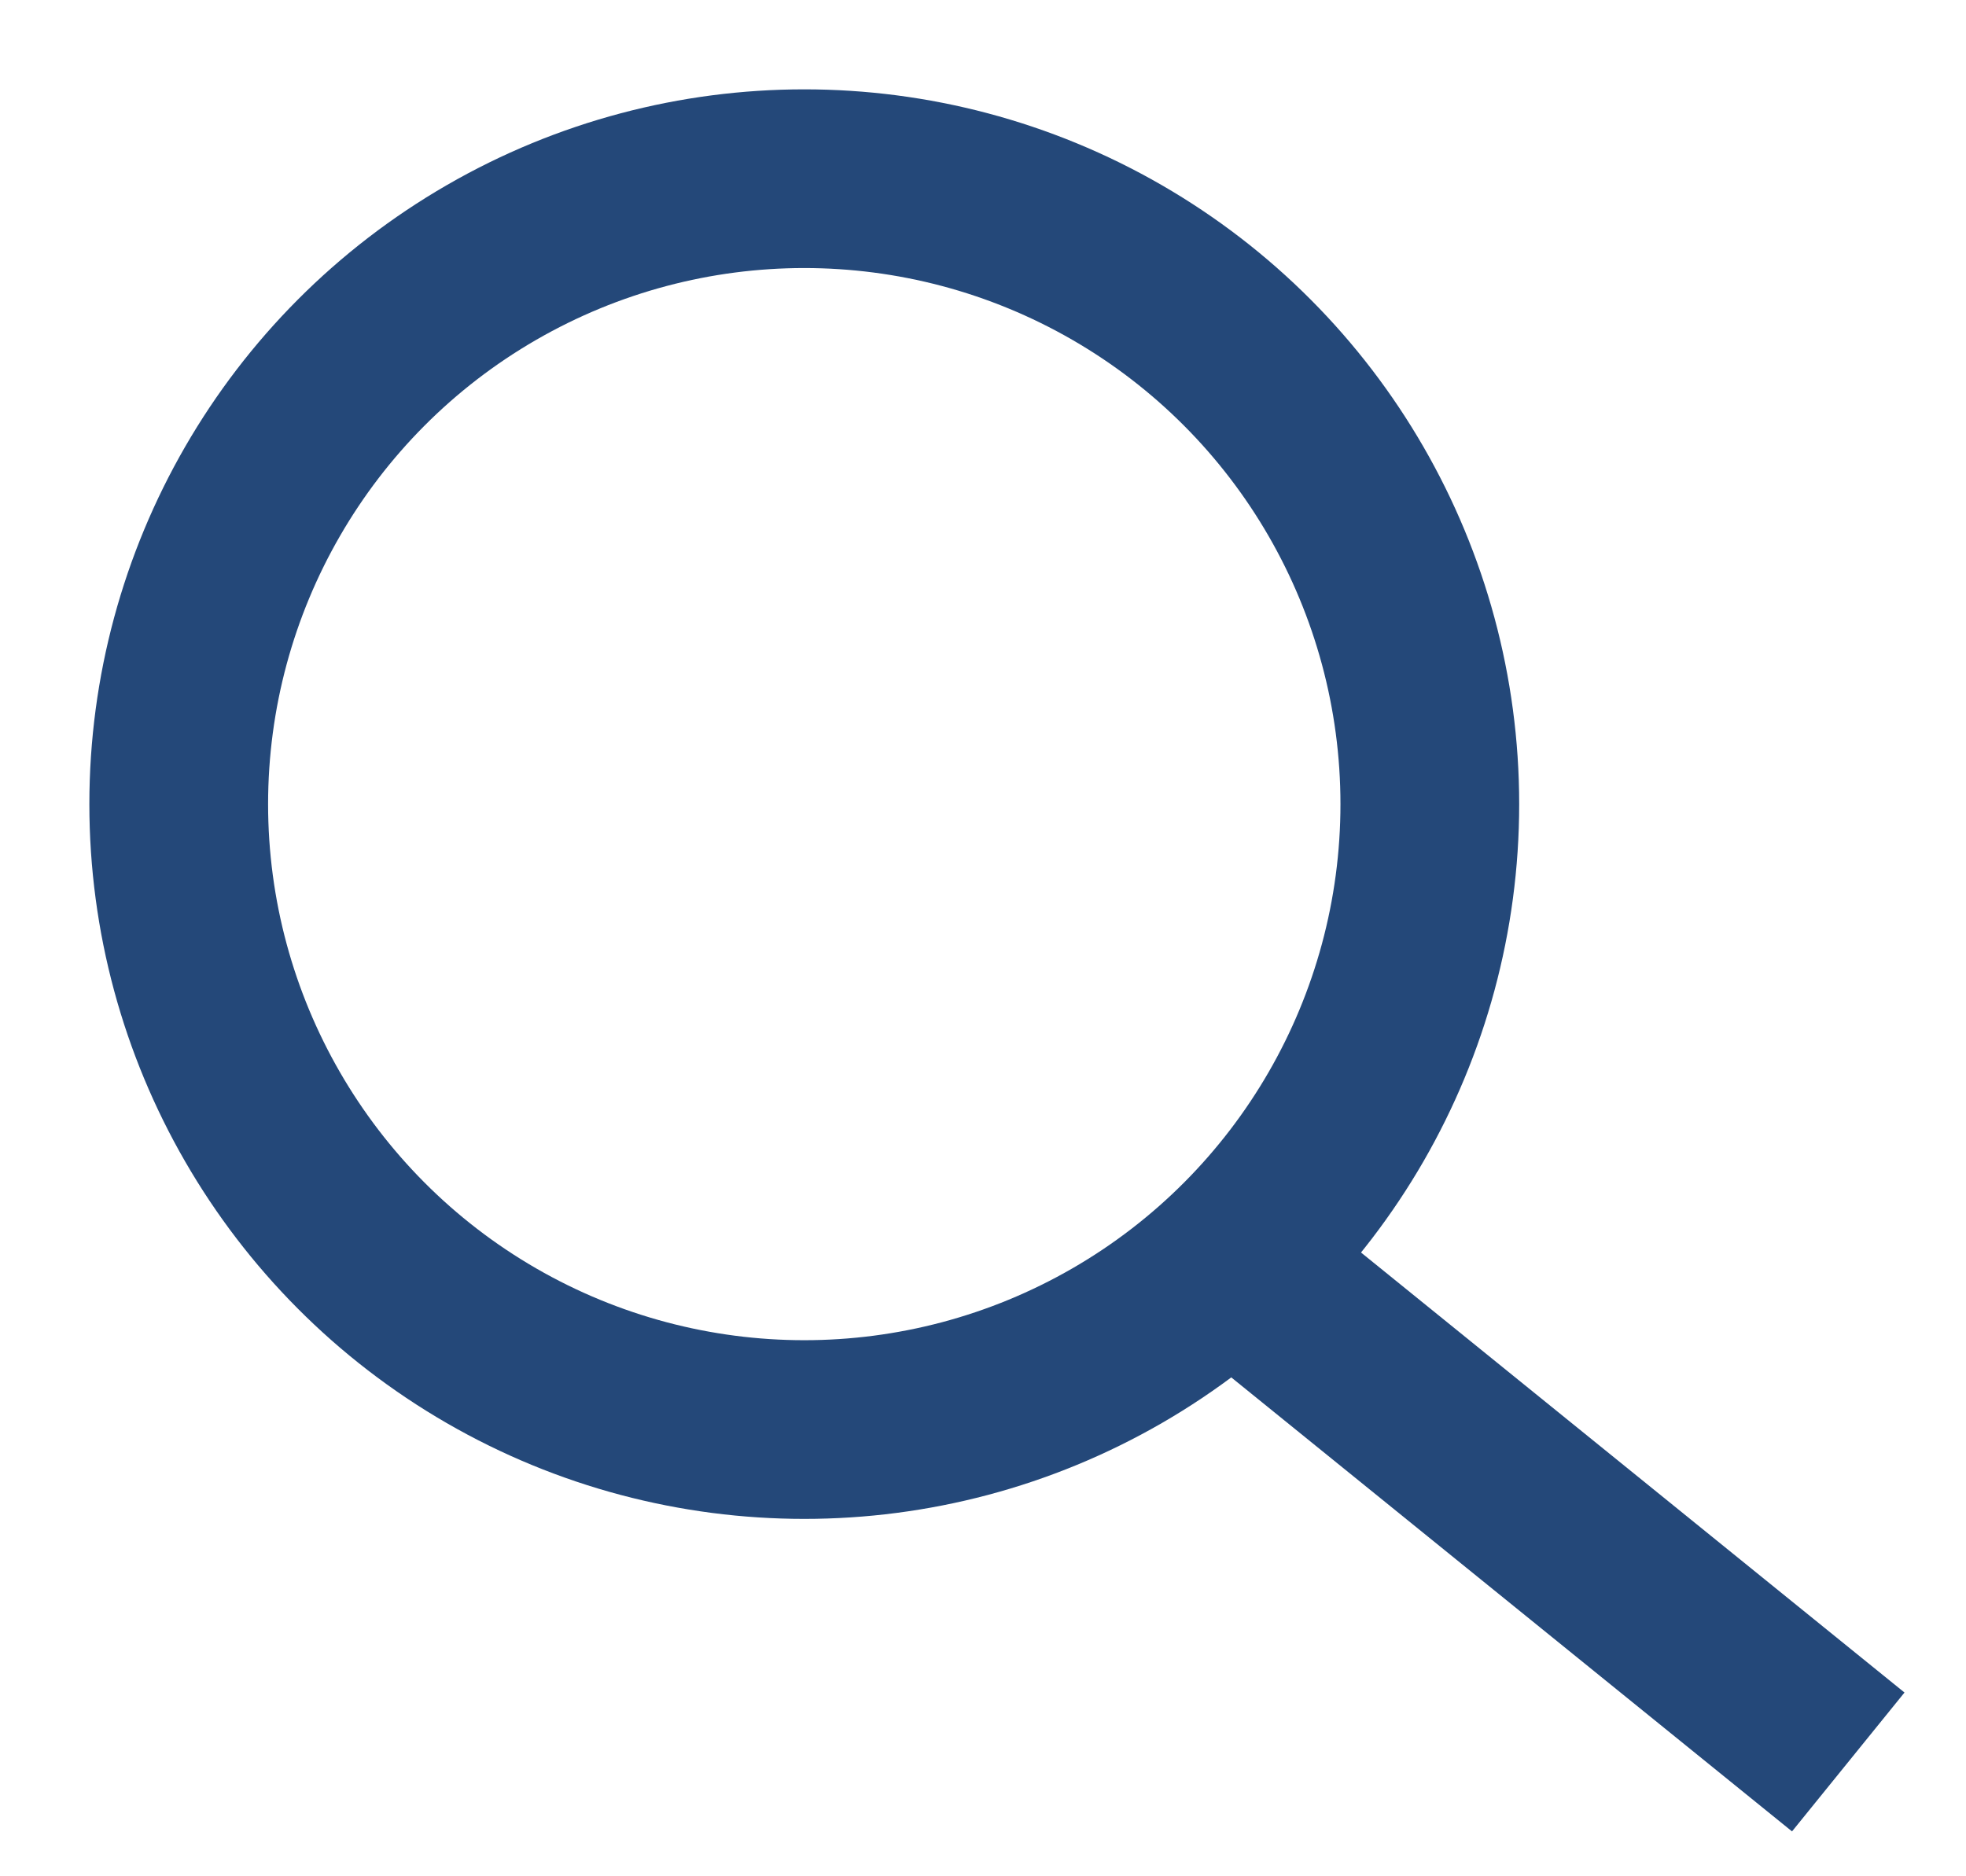
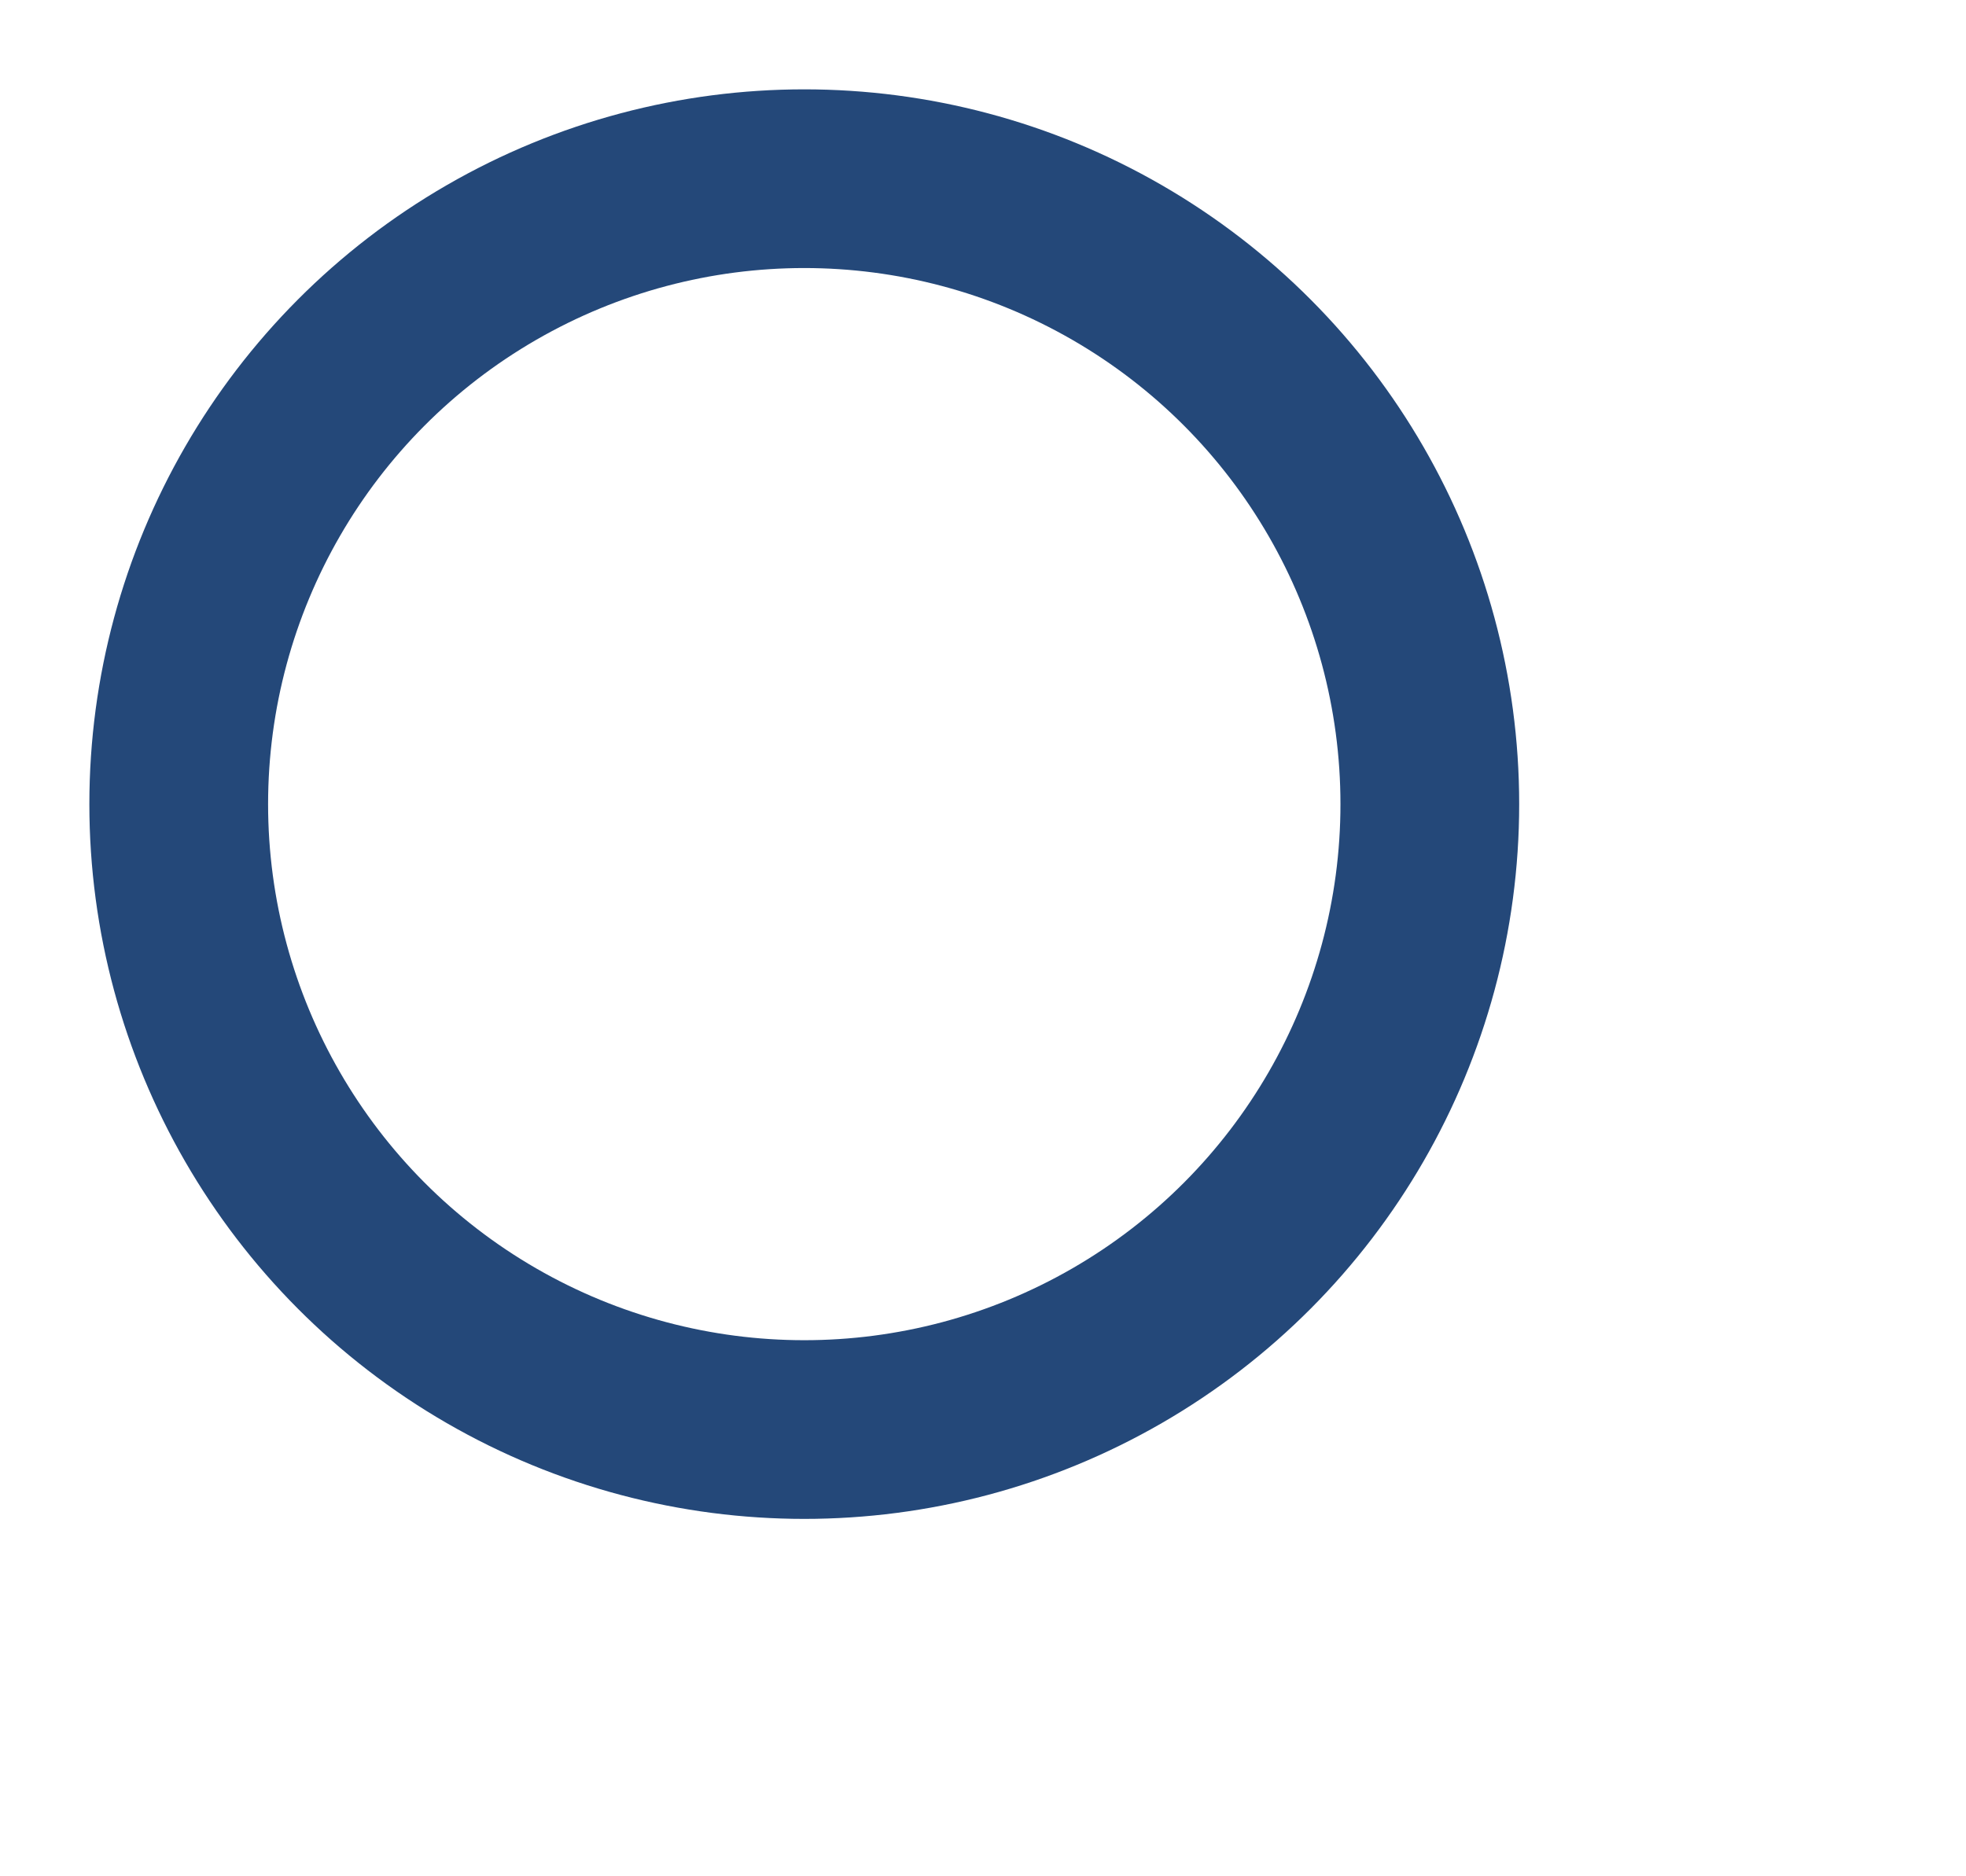
<svg xmlns="http://www.w3.org/2000/svg" width="22px" height="21px" viewBox="0 0 22 21" version="1.1">
  <title>Icon - Search</title>
  <defs />
  <g id="Symbols" stroke="none" stroke-width="1" fill="none" fill-rule="evenodd">
    <g id="Main-Nav" transform="translate(-18, -19)">
      <g transform="translate(20, 0)" id="Icon---Search">
        <g transform="translate(0, 21)">
          <g>
            <circle id="Oval-3" stroke="#244879" stroke-width="2" cx="7" cy="7" r="7" />
-             <rect id="Rectangle-4" fill="#244879" transform="translate(15.5, 14.5) rotate(-51) translate(-15.5, -14.5) " x="14" y="10" width="2" height="9" />
          </g>
        </g>
      </g>
    </g>
  </g>
</svg>